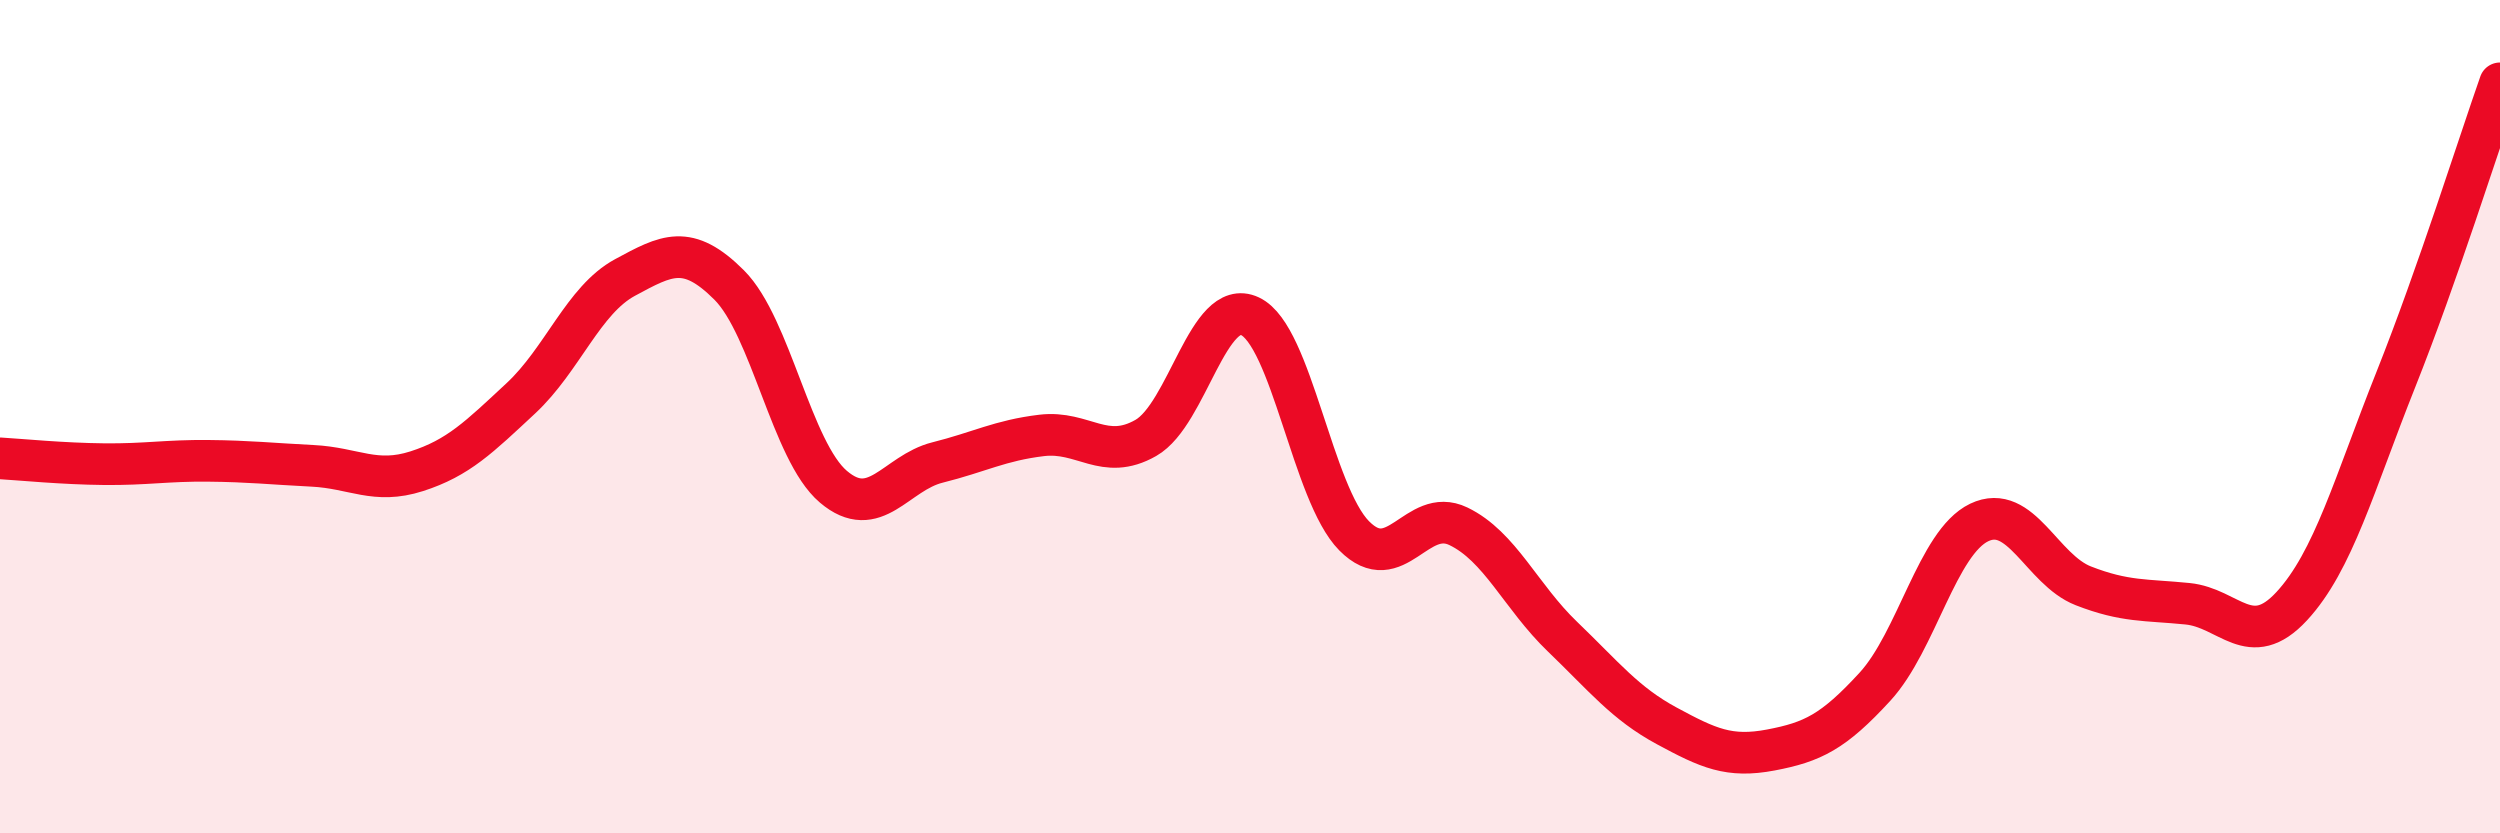
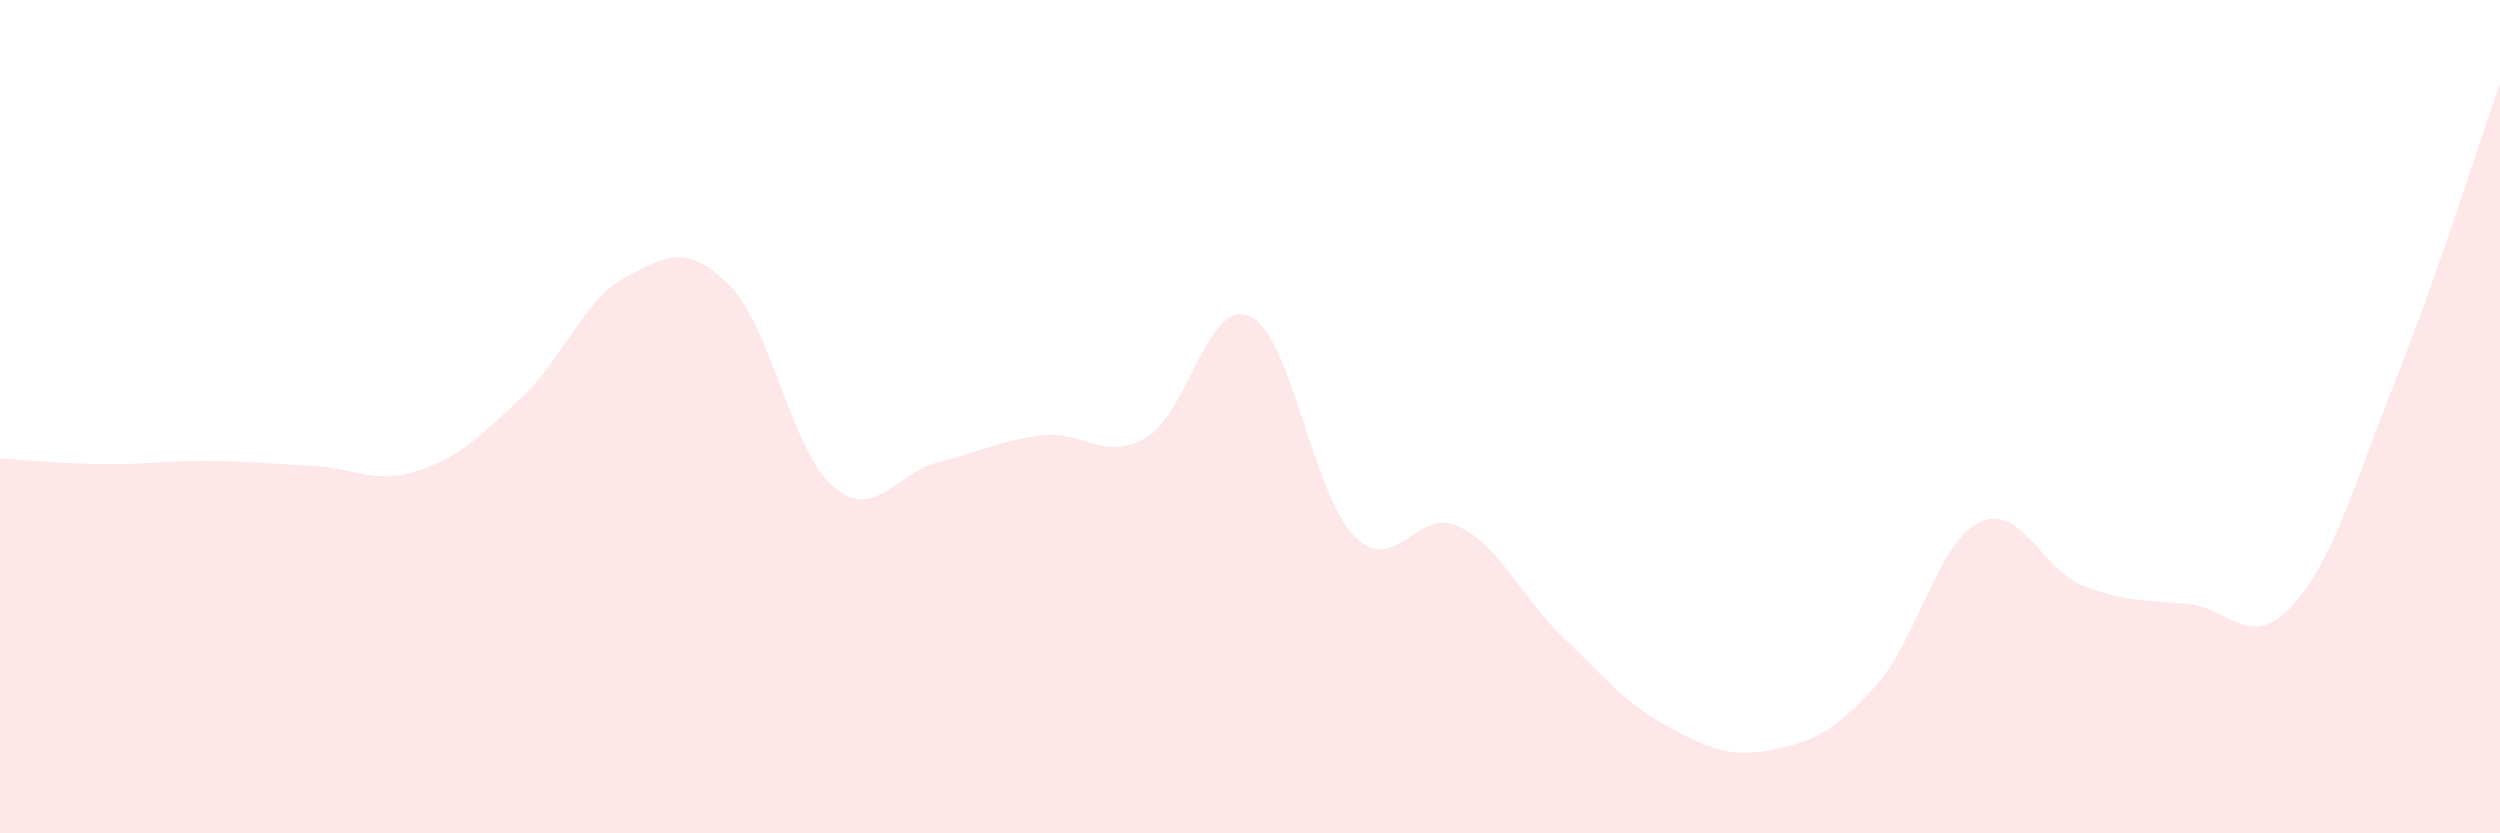
<svg xmlns="http://www.w3.org/2000/svg" width="60" height="20" viewBox="0 0 60 20">
  <path d="M 0,11 C 0.5,11.03 1.5,11.13 2.5,11.14 C 3.5,11.15 4,11.05 5,11.06 C 6,11.07 6.5,11.13 7.5,11.18 C 8.5,11.23 9,11.63 10,11.31 C 11,10.99 11.5,10.49 12.5,9.56 C 13.5,8.63 14,7.2 15,6.66 C 16,6.12 16.5,5.84 17.5,6.84 C 18.5,7.84 19,10.83 20,11.68 C 21,12.53 21.5,11.35 22.5,11.1 C 23.5,10.85 24,10.57 25,10.45 C 26,10.33 26.5,11.08 27.5,10.51 C 28.5,9.94 29,7.12 30,7.59 C 31,8.06 31.5,11.85 32.5,12.86 C 33.5,13.87 34,12.15 35,12.63 C 36,13.11 36.5,14.32 37.5,15.28 C 38.5,16.24 39,16.88 40,17.42 C 41,17.96 41.5,18.19 42.5,18 C 43.5,17.81 44,17.57 45,16.48 C 46,15.39 46.5,13.02 47.5,12.54 C 48.5,12.06 49,13.67 50,14.06 C 51,14.45 51.5,14.39 52.5,14.49 C 53.5,14.59 54,15.63 55,14.55 C 56,13.47 56.5,11.62 57.5,9.11 C 58.5,6.6 59.5,3.42 60,2L60 20L0 20Z" fill="#EB0A25" opacity="0.1" stroke-linecap="round" stroke-linejoin="round" />
-   <path d="M 0,11 C 0.5,11.03 1.5,11.13 2.5,11.14 C 3.5,11.15 4,11.05 5,11.06 C 6,11.07 6.5,11.13 7.5,11.18 C 8.5,11.23 9,11.63 10,11.31 C 11,10.99 11.5,10.49 12.5,9.56 C 13.5,8.63 14,7.2 15,6.66 C 16,6.12 16.5,5.84 17.5,6.84 C 18.5,7.84 19,10.83 20,11.68 C 21,12.53 21.5,11.35 22.5,11.1 C 23.5,10.85 24,10.57 25,10.45 C 26,10.33 26.5,11.08 27.5,10.51 C 28.5,9.94 29,7.12 30,7.59 C 31,8.06 31.5,11.85 32.5,12.86 C 33.5,13.87 34,12.15 35,12.63 C 36,13.11 36.5,14.32 37.5,15.28 C 38.5,16.24 39,16.88 40,17.42 C 41,17.96 41.5,18.19 42.5,18 C 43.5,17.81 44,17.57 45,16.48 C 46,15.39 46.5,13.02 47.5,12.54 C 48.5,12.06 49,13.67 50,14.06 C 51,14.45 51.5,14.39 52.5,14.49 C 53.5,14.59 54,15.63 55,14.55 C 56,13.47 56.5,11.62 57.5,9.11 C 58.5,6.6 59.5,3.42 60,2" stroke="#EB0A25" stroke-width="1" fill="none" stroke-linecap="round" stroke-linejoin="round" />
</svg>